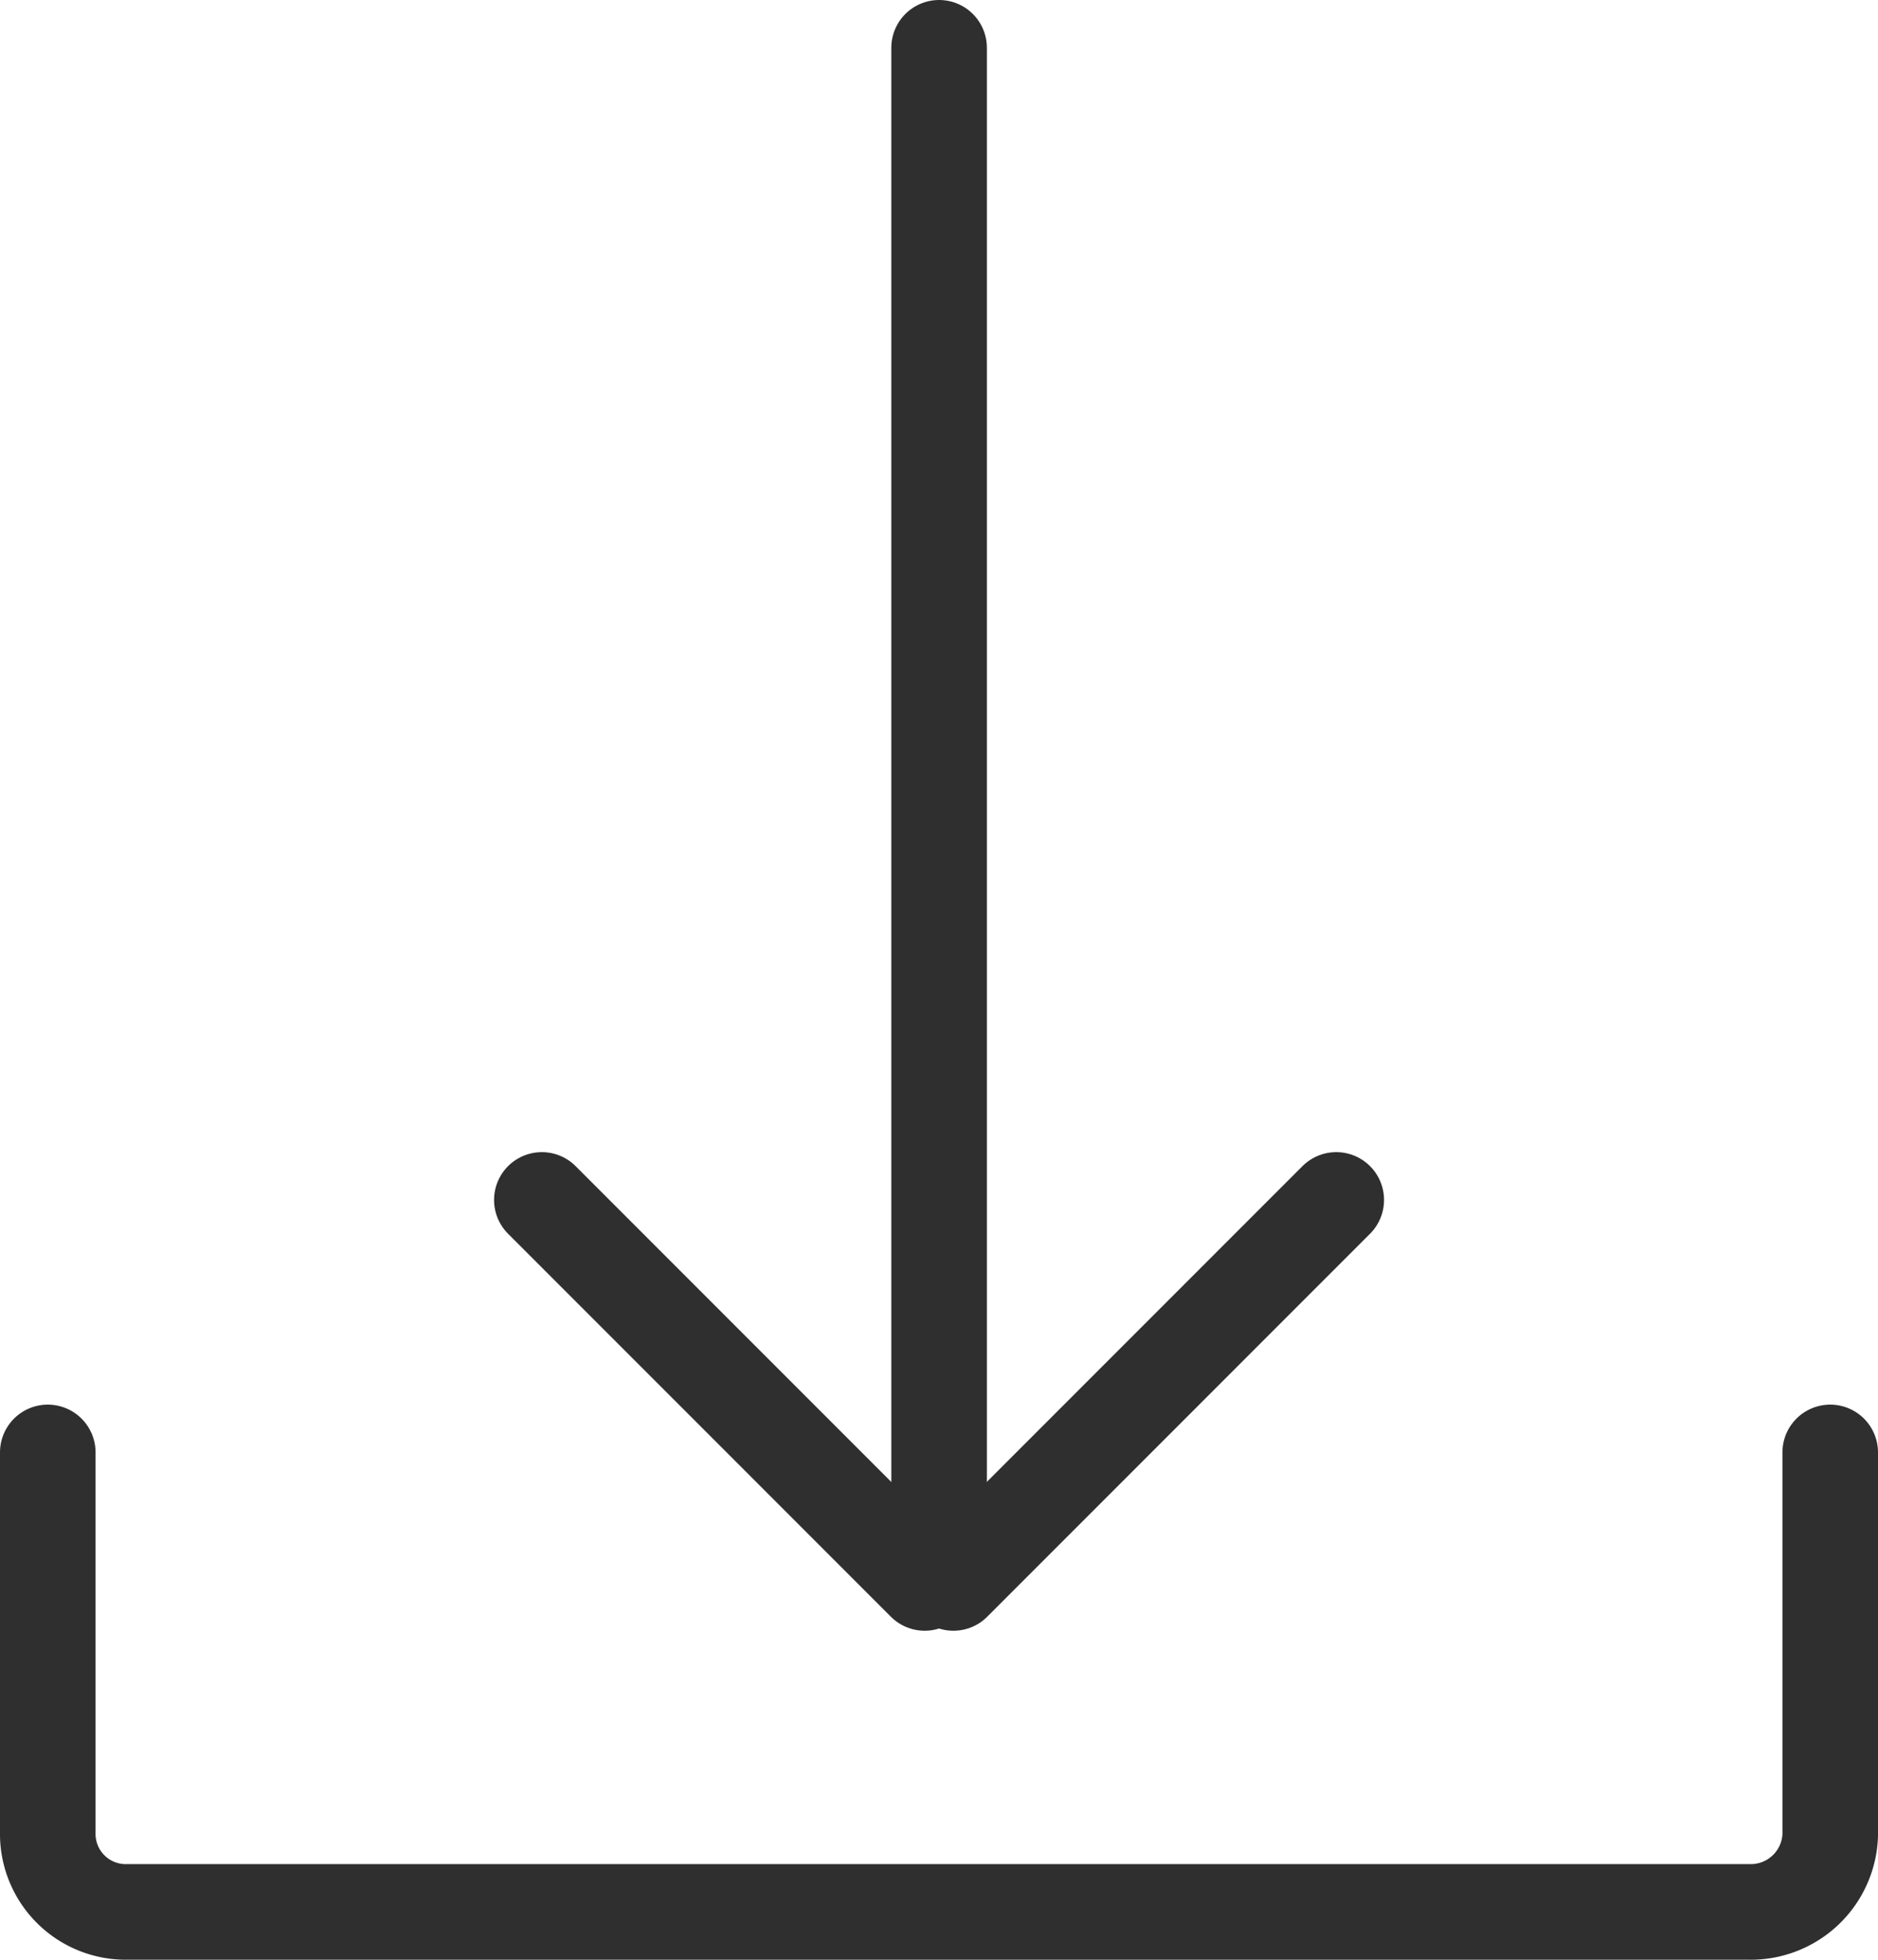
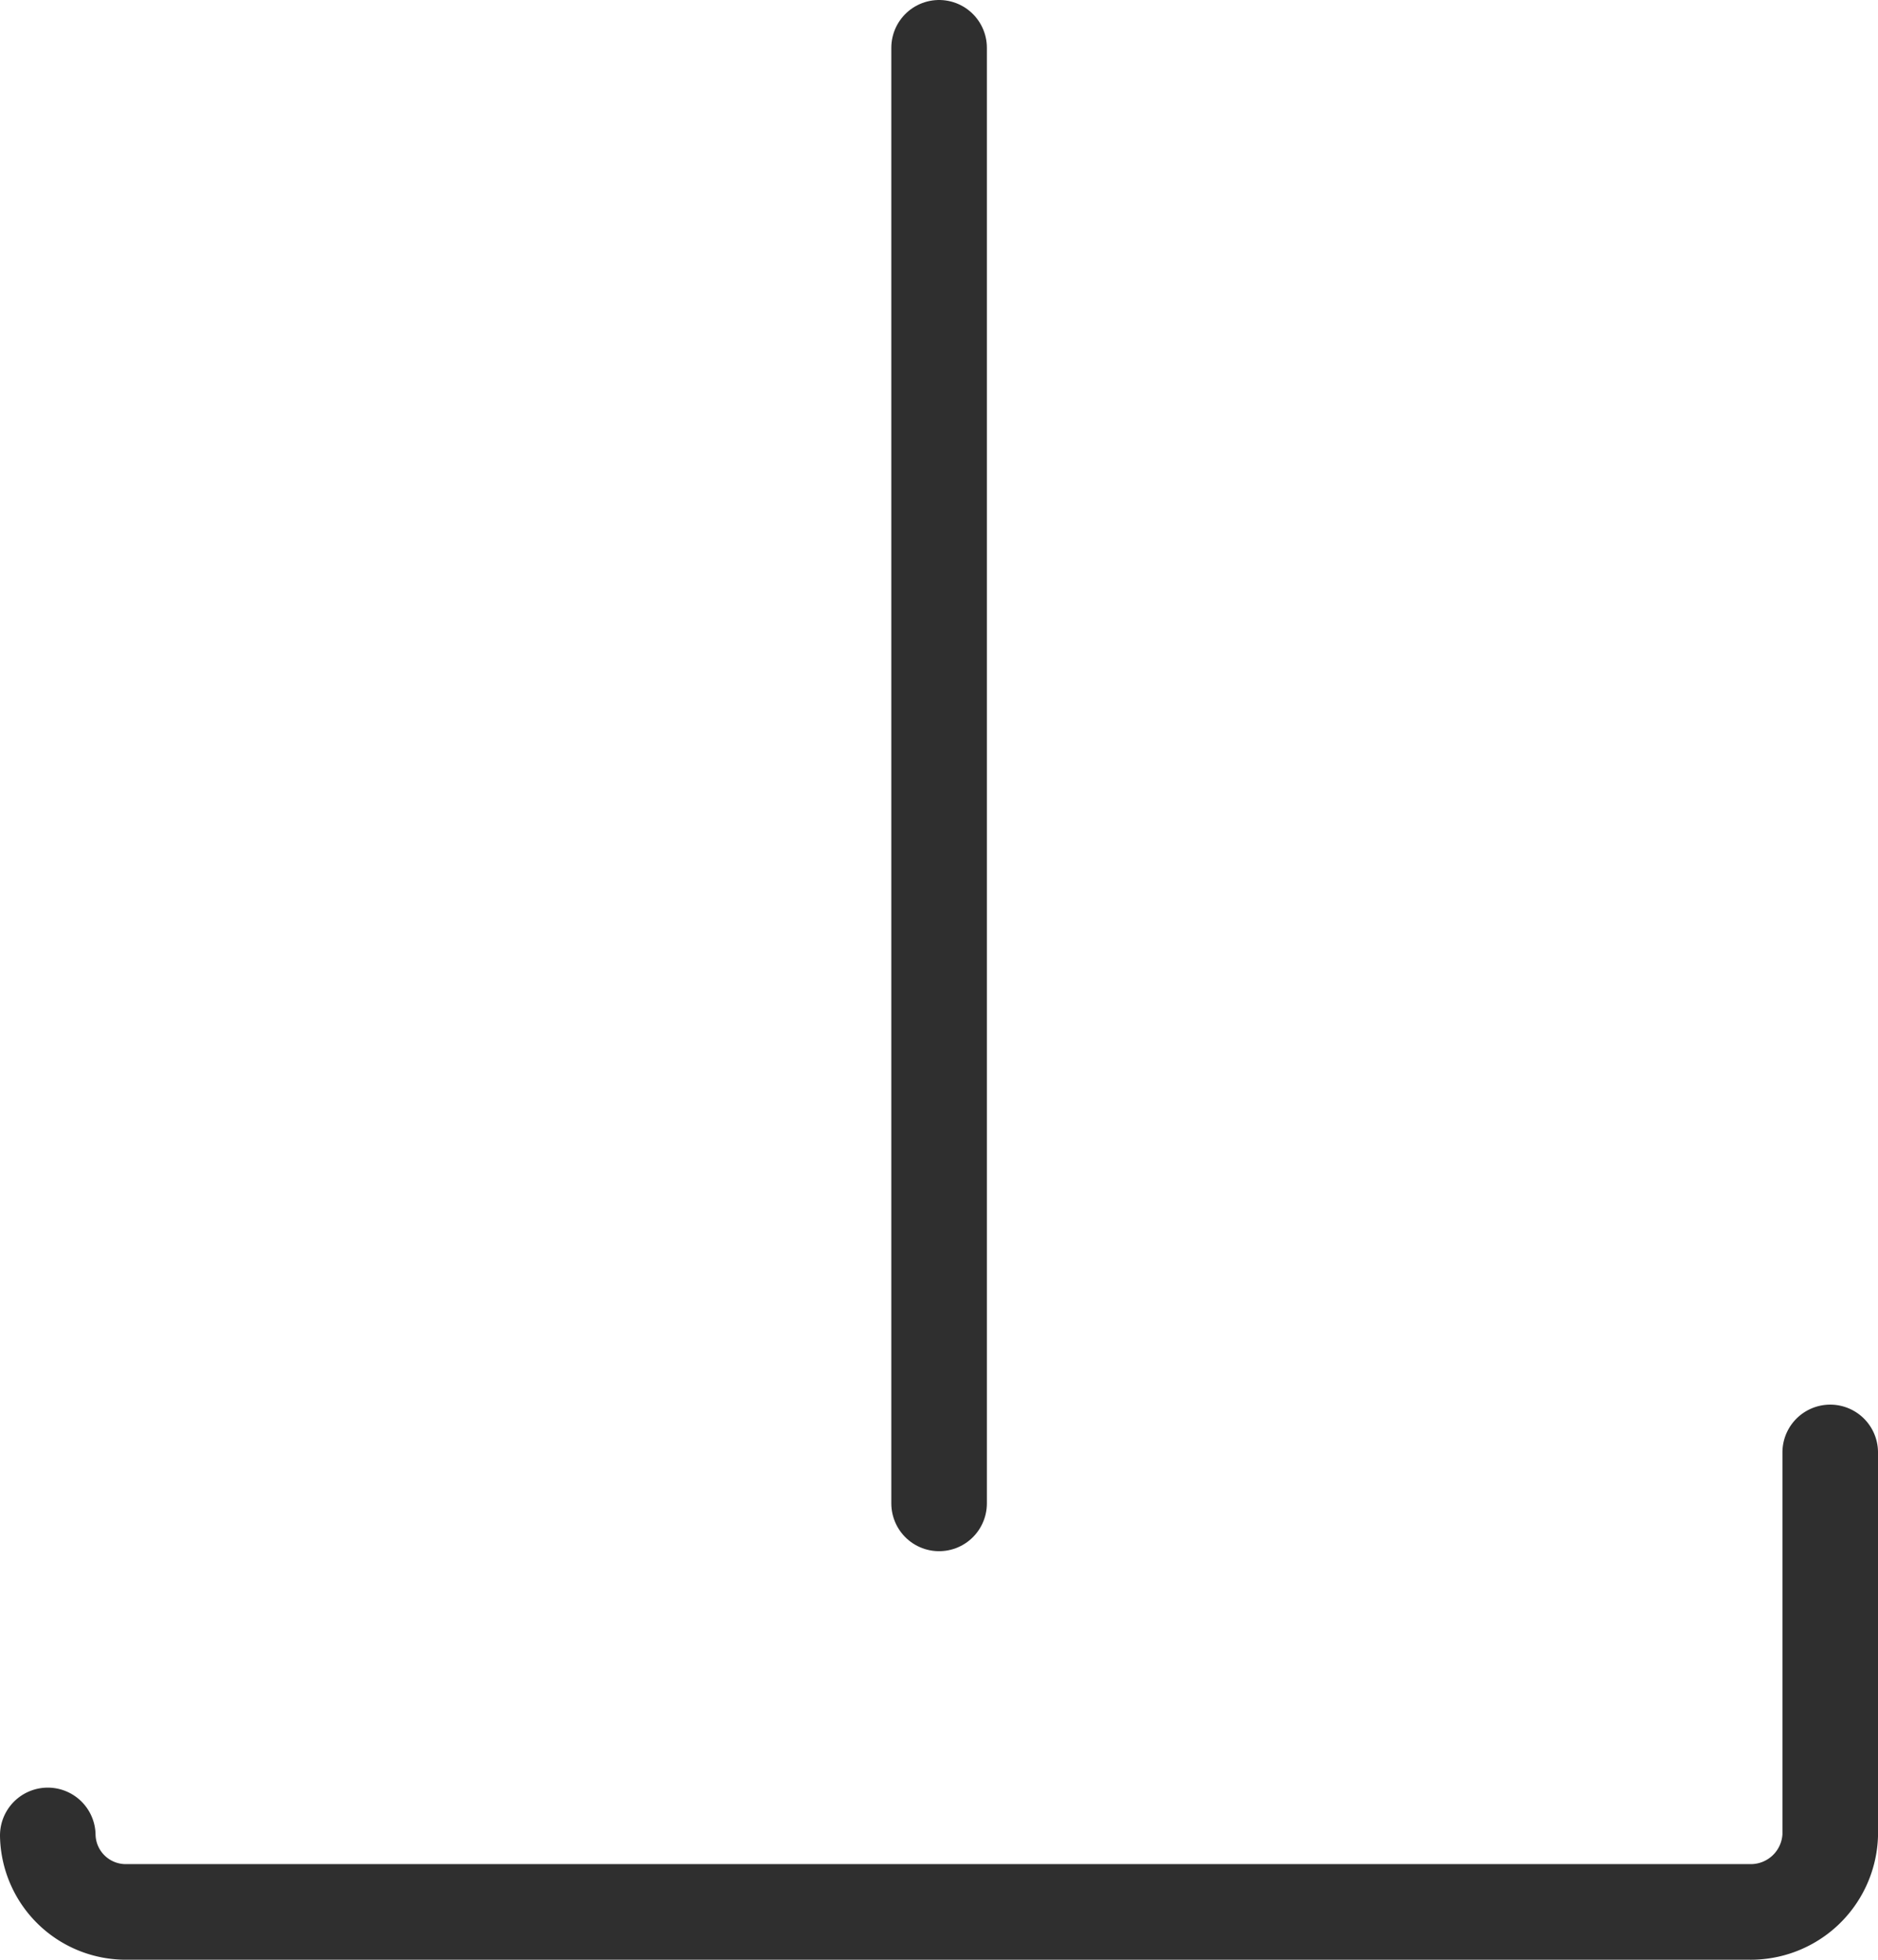
<svg xmlns="http://www.w3.org/2000/svg" width="19.652" height="20.5" viewBox="0 0 19.652 20.5">
  <g transform="translate(-4.967 0.5)">
-     <path d="M28.152,26v4.006a.832.832,0,0,1-.848.8H10.329a.816.816,0,0,1-.829-.8V26" transform="translate(-4.033 -11.308)" fill="none" stroke="#2f2f2f" stroke-linecap="round" stroke-linejoin="round" stroke-width="1" />
-     <line x1="4.006" y2="4.006" transform="translate(14.944 12.051)" fill="none" stroke="#2f2f2f" stroke-linecap="round" stroke-linejoin="round" stroke-width="1" />
-     <line x2="4.006" y2="4.006" transform="translate(10.637 12.051)" fill="none" stroke="#2f2f2f" stroke-linecap="round" stroke-linejoin="round" stroke-width="1" />
+     <path d="M28.152,26v4.006a.832.832,0,0,1-.848.8H10.329a.816.816,0,0,1-.829-.8" transform="translate(-4.033 -11.308)" fill="none" stroke="#2f2f2f" stroke-linecap="round" stroke-linejoin="round" stroke-width="1" />
    <line y2="15.225" transform="translate(14.794)" fill="none" stroke="#2f2f2f" stroke-linecap="round" stroke-linejoin="round" stroke-width="1" />
  </g>
</svg>